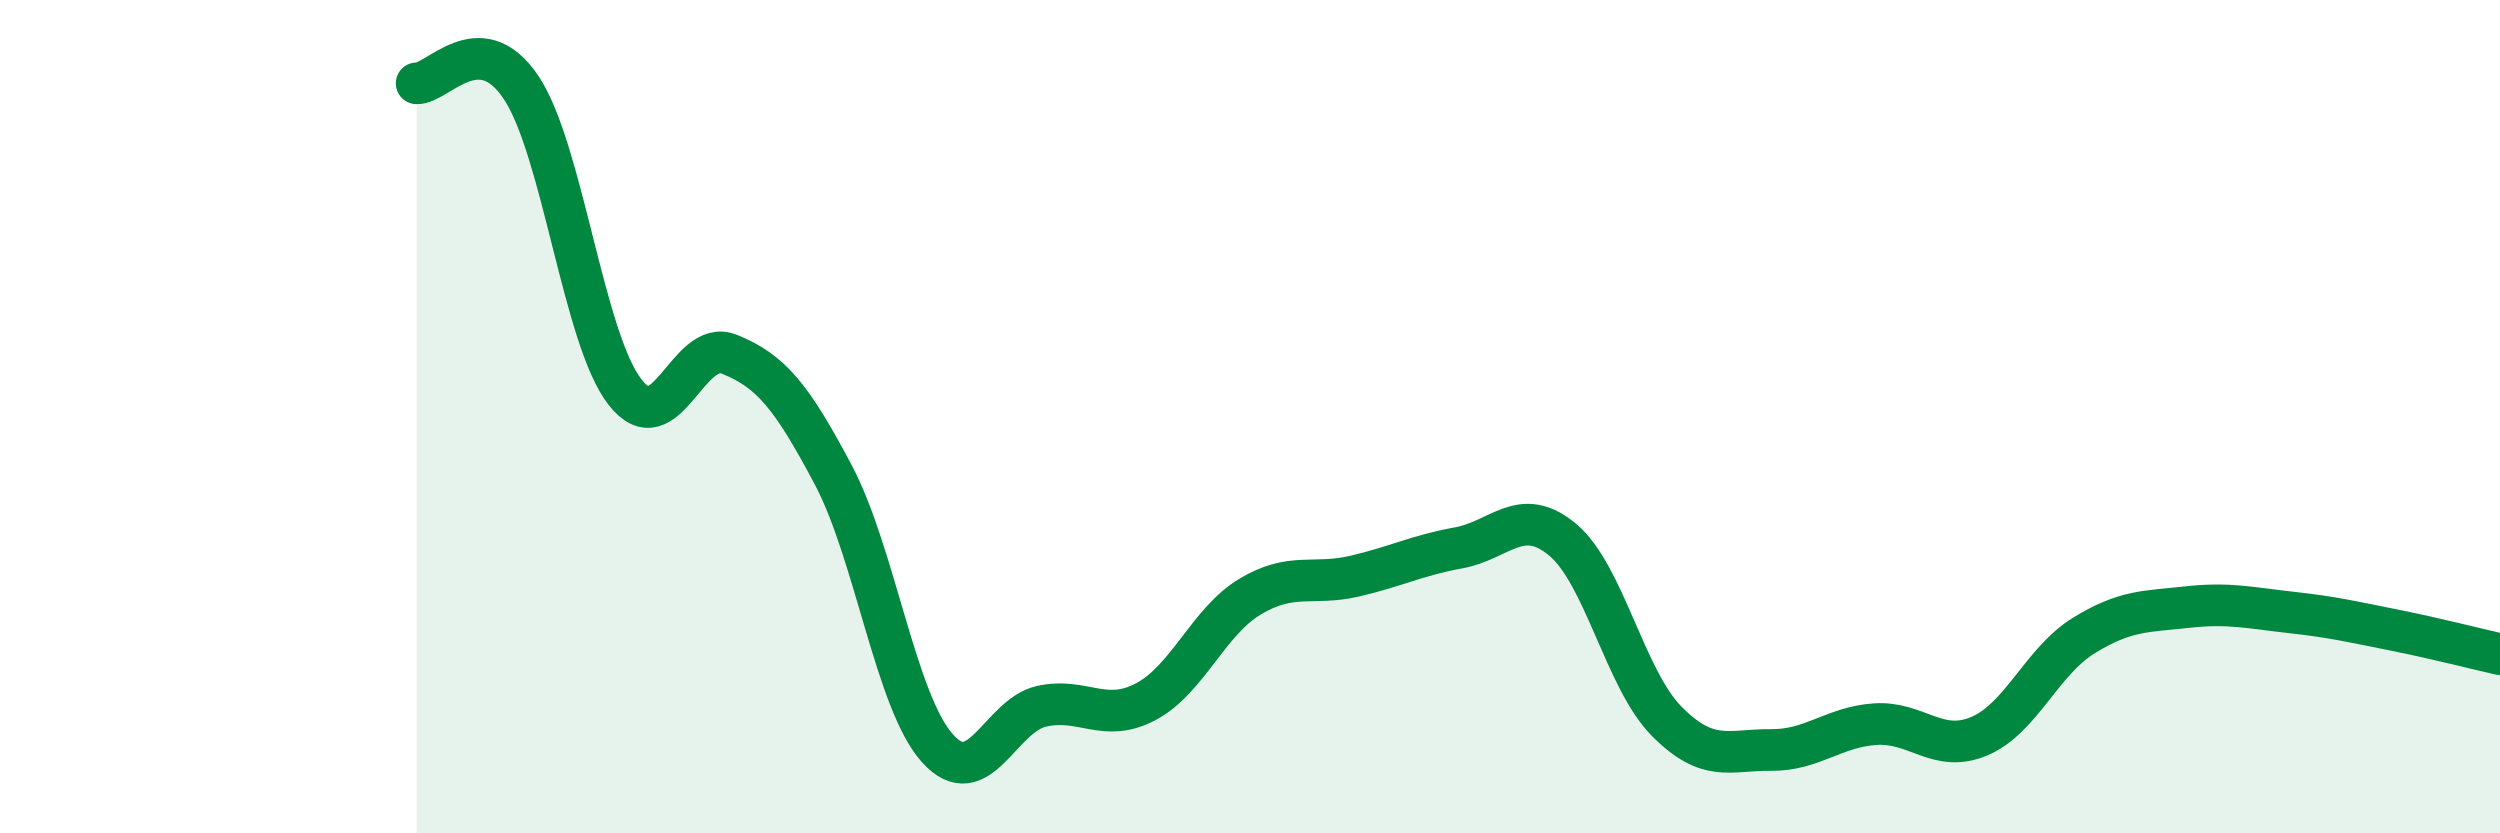
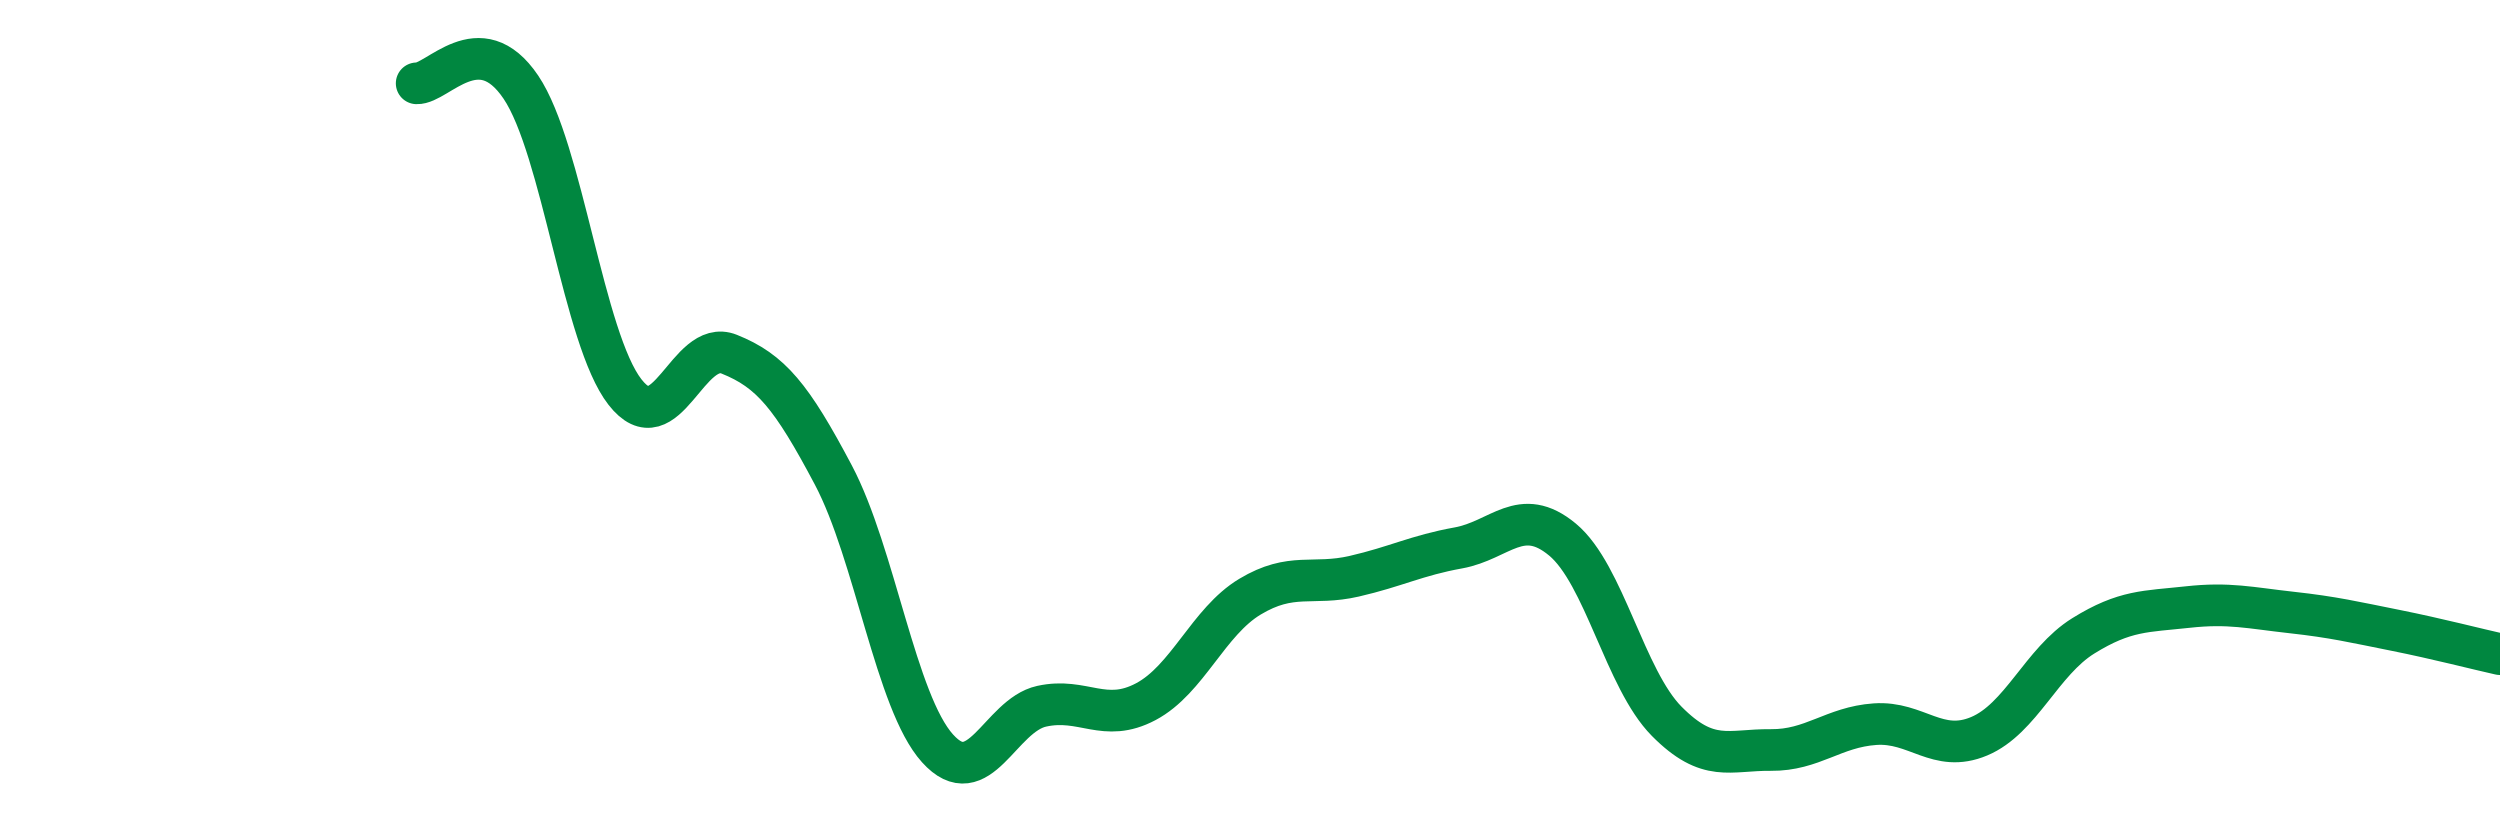
<svg xmlns="http://www.w3.org/2000/svg" width="60" height="20" viewBox="0 0 60 20">
-   <path d="M 10,2 C 10.5,2.02 11.5,0.61 12.5,2.09 C 13.5,3.57 14,8.13 15,9.41 C 16,10.69 16.5,8.1 17.5,8.5 C 18.5,8.9 19,9.51 20,11.4 C 21,13.29 21.5,16.85 22.5,17.96 C 23.5,19.07 24,17.17 25,16.95 C 26,16.73 26.5,17.37 27.5,16.84 C 28.5,16.31 29,14.92 30,14.32 C 31,13.72 31.5,14.06 32.5,13.83 C 33.5,13.6 34,13.33 35,13.15 C 36,12.97 36.5,12.12 37.5,12.95 C 38.5,13.78 39,16.3 40,17.31 C 41,18.32 41.5,17.99 42.5,18 C 43.5,18.01 44,17.45 45,17.38 C 46,17.31 46.5,18.09 47.5,17.67 C 48.5,17.25 49,15.88 50,15.26 C 51,14.64 51.5,14.68 52.5,14.57 C 53.5,14.46 54,14.59 55,14.7 C 56,14.81 56.5,14.93 57.5,15.13 C 58.5,15.33 59.5,15.59 60,15.7L60 20L10 20Z" fill="#008740" opacity="0.1" stroke-linecap="round" stroke-linejoin="round" />
  <path d="M 10,2 C 10.5,2.02 11.5,0.61 12.5,2.09 C 13.5,3.57 14,8.13 15,9.41 C 16,10.69 16.5,8.1 17.5,8.5 C 18.5,8.9 19,9.51 20,11.4 C 21,13.29 21.5,16.85 22.5,17.96 C 23.5,19.07 24,17.17 25,16.95 C 26,16.73 26.5,17.37 27.5,16.84 C 28.5,16.31 29,14.92 30,14.32 C 31,13.72 31.5,14.06 32.5,13.83 C 33.5,13.6 34,13.33 35,13.15 C 36,12.97 36.5,12.12 37.5,12.95 C 38.5,13.78 39,16.3 40,17.31 C 41,18.32 41.5,17.99 42.5,18 C 43.5,18.01 44,17.45 45,17.38 C 46,17.31 46.5,18.09 47.5,17.67 C 48.5,17.25 49,15.88 50,15.26 C 51,14.64 51.5,14.68 52.5,14.57 C 53.5,14.46 54,14.59 55,14.7 C 56,14.81 56.5,14.93 57.5,15.13 C 58.5,15.33 59.5,15.59 60,15.7" stroke="#008740" stroke-width="1" fill="none" stroke-linecap="round" stroke-linejoin="round" />
</svg>